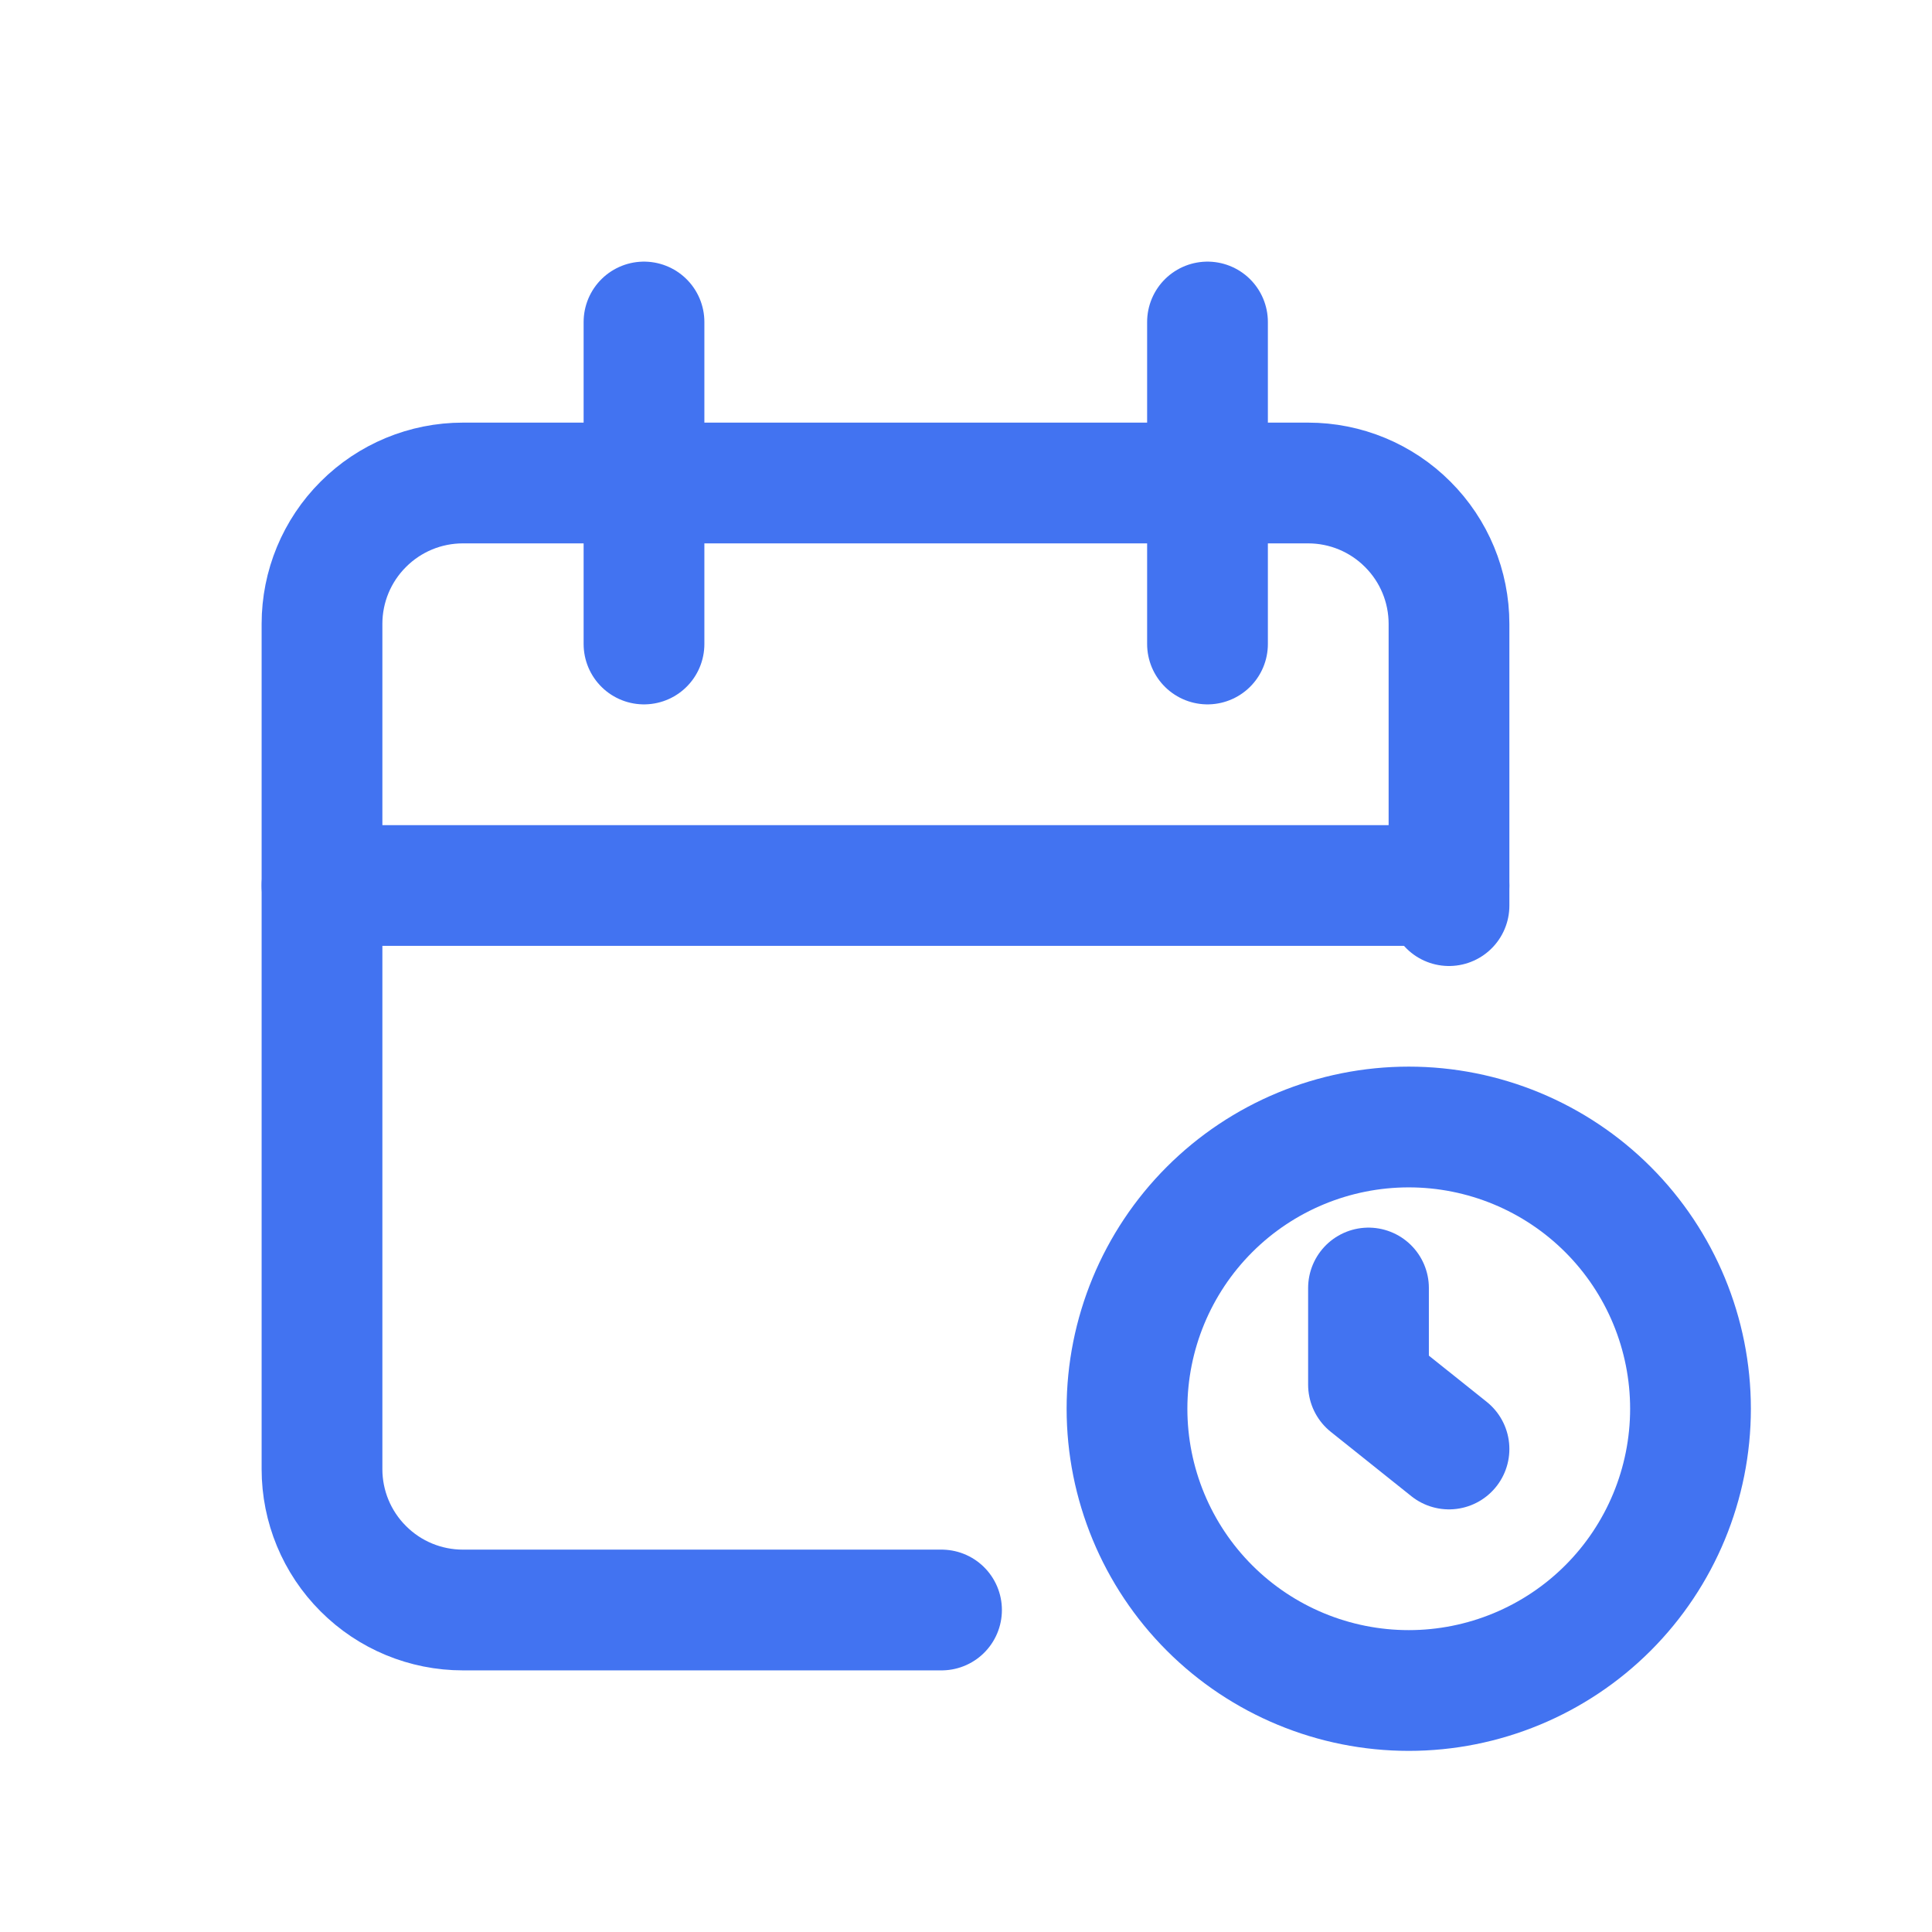
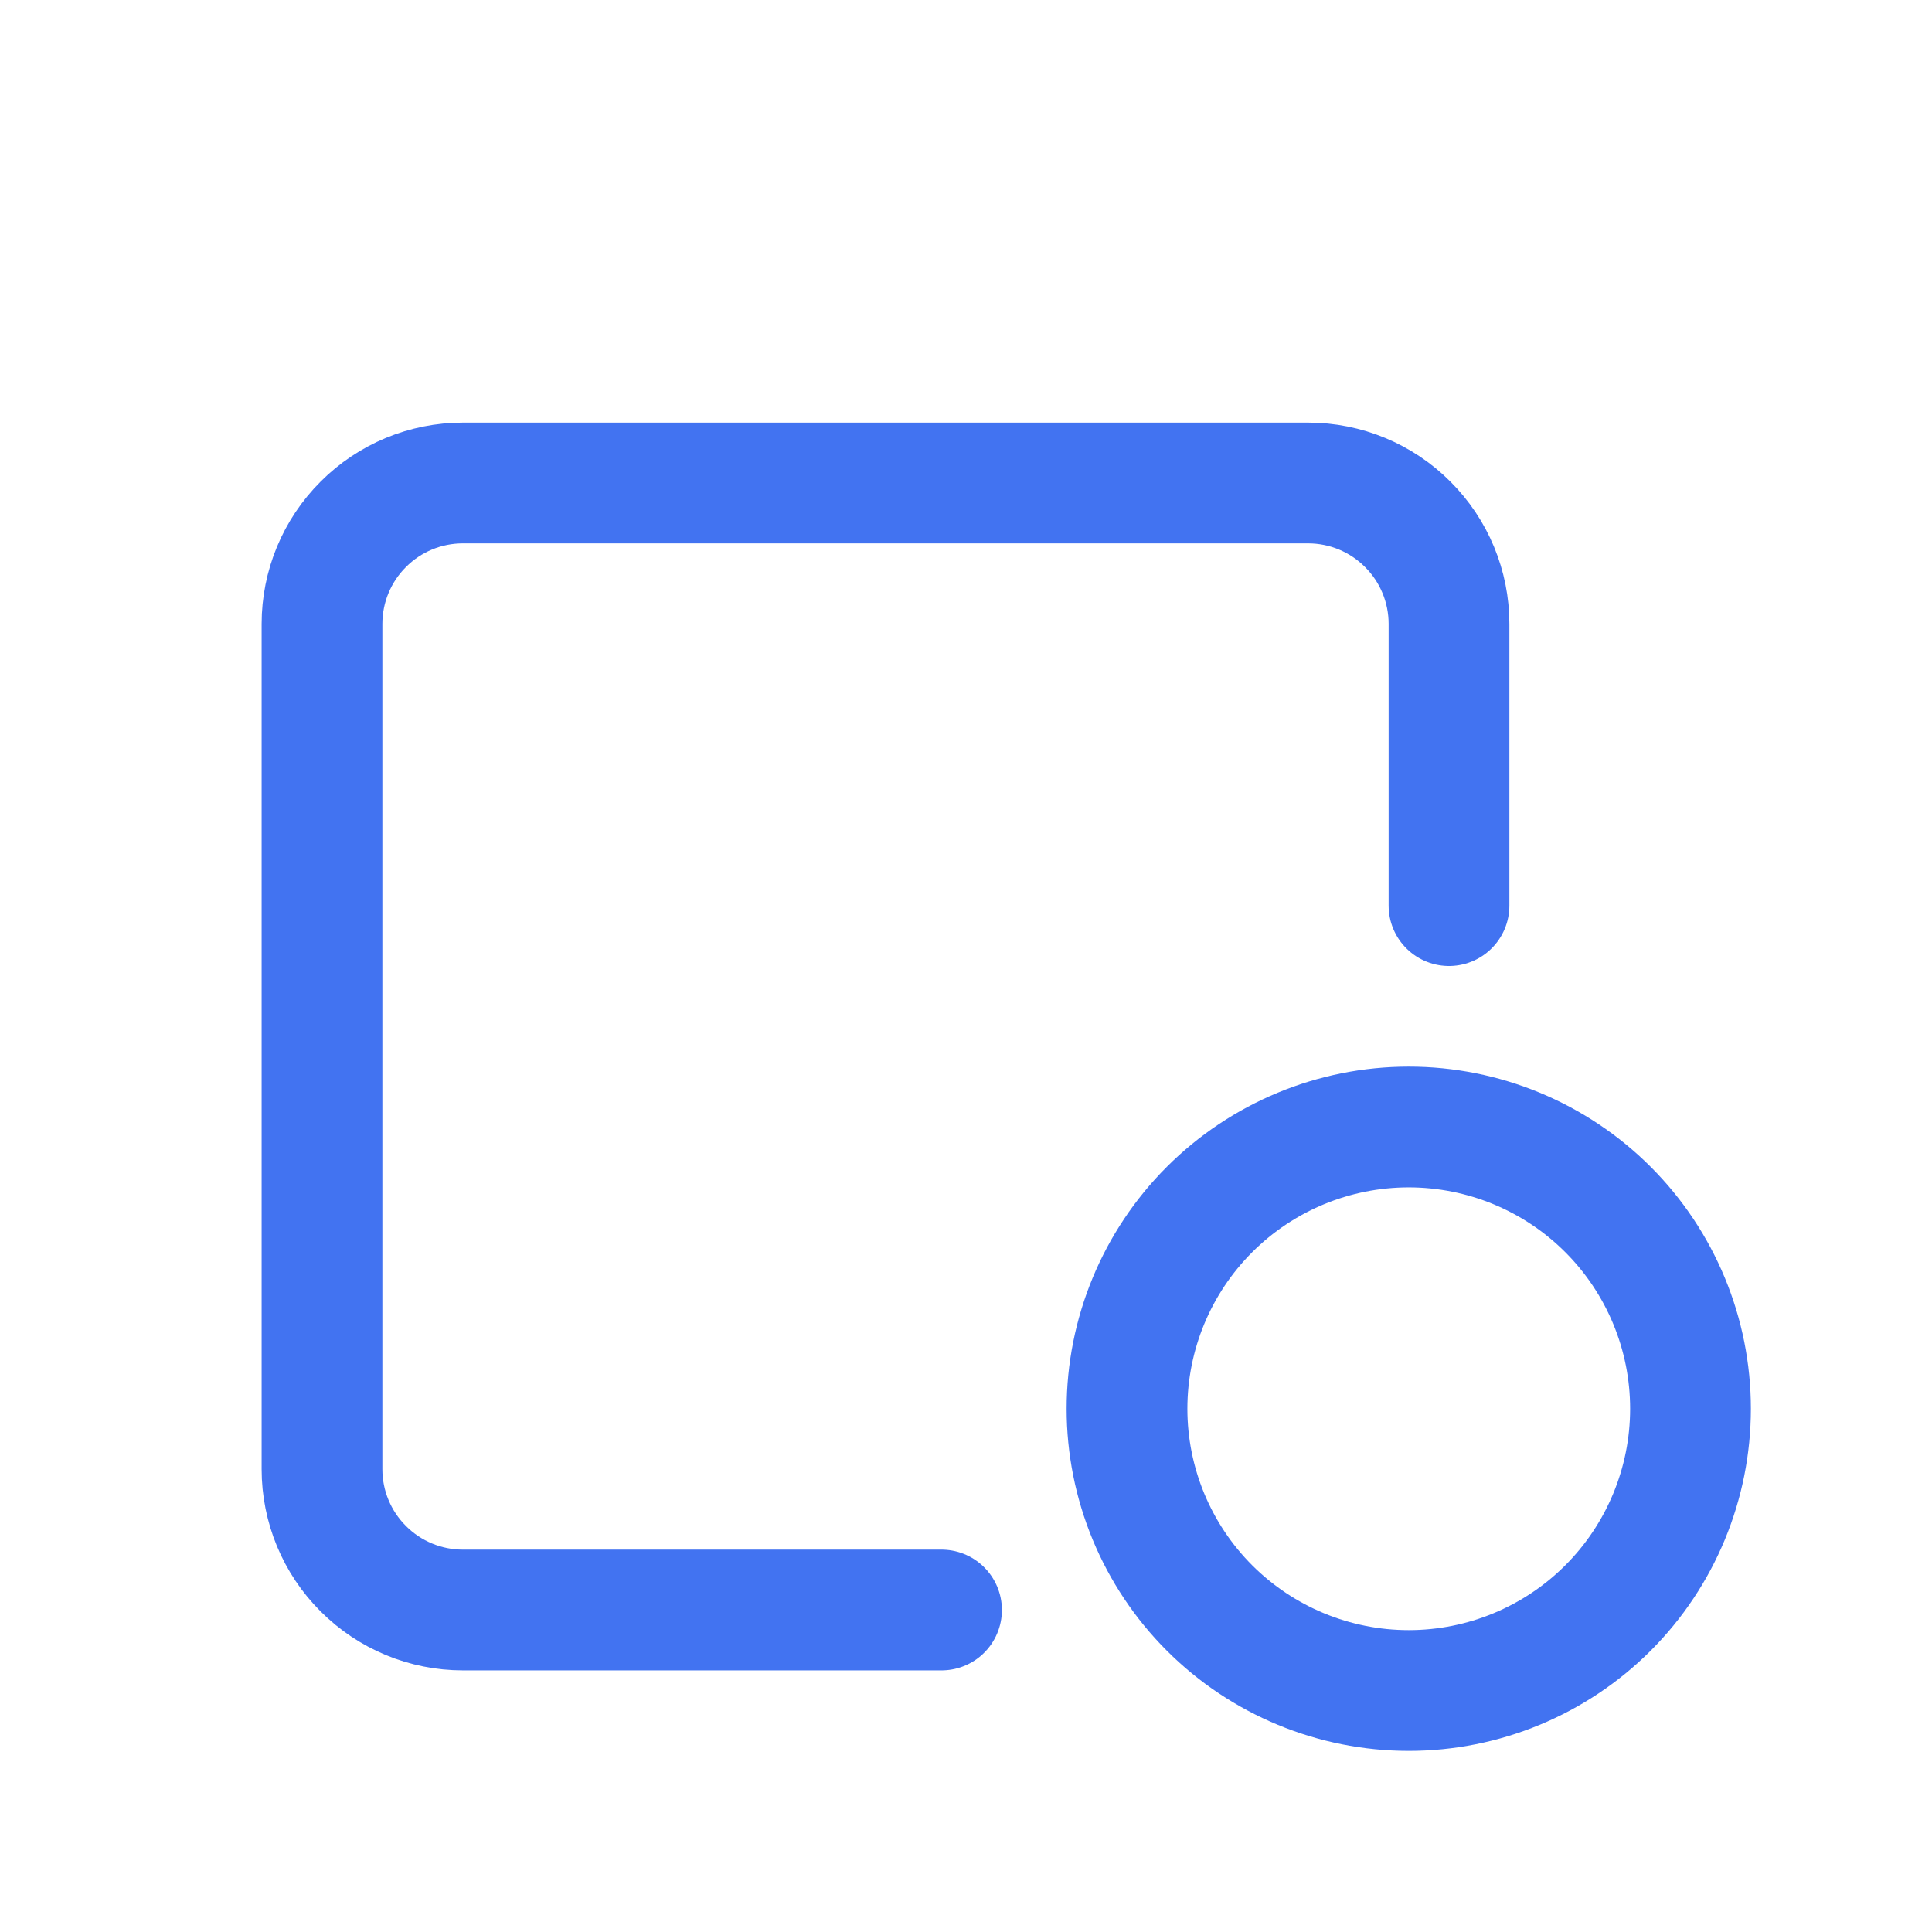
<svg xmlns="http://www.w3.org/2000/svg" width="24" height="24" viewBox="0 0 24 24" fill="none">
  <g clip-path="url(#clip0_2722_8810)">
    <path d="M11.696 20H5.75C5.286 20 4.841 19.816 4.513 19.487C4.184 19.159 4 18.714 4 18.25V7.75C4 7.286 4.184 6.841 4.513 6.513C4.841 6.184 5.286 6 5.75 6H16.25C16.714 6 17.159 6.184 17.487 6.513C17.816 6.841 18 7.286 18 7.75V11.25" stroke="#4273F1" stroke-width="1.5" stroke-linecap="round" stroke-linejoin="round" />
    <path d="M14 17.5C14 18.428 14.369 19.319 15.025 19.975C15.681 20.631 16.572 21 17.5 21C18.428 21 19.319 20.631 19.975 19.975C20.631 19.319 21 18.428 21 17.5C21 16.572 20.631 15.681 19.975 15.025C19.319 14.369 18.428 14 17.5 14C16.572 14 15.681 14.369 15.025 15.025C14.369 15.681 14 16.572 14 17.5Z" stroke="#4273F1" stroke-width="1.5" stroke-linecap="round" stroke-linejoin="round" />
-     <path d="M15 4V8" stroke="#4273F1" stroke-width="1.5" stroke-linecap="round" stroke-linejoin="round" />
-     <path d="M8 4V8" stroke="#4273F1" stroke-width="1.5" stroke-linecap="round" stroke-linejoin="round" />
-     <path d="M4 11H18" stroke="#4273F1" stroke-width="1.5" stroke-linecap="round" stroke-linejoin="round" />
-     <path d="M17 16V17.201L18 18" stroke="#4273F1" stroke-width="1.5" stroke-linecap="round" stroke-linejoin="round" />
  </g>
  <defs>
    <clipPath id="clip0_2722_8810">
      <rect width="24" height="24" fill="white" />
    </clipPath>
  </defs>
</svg>